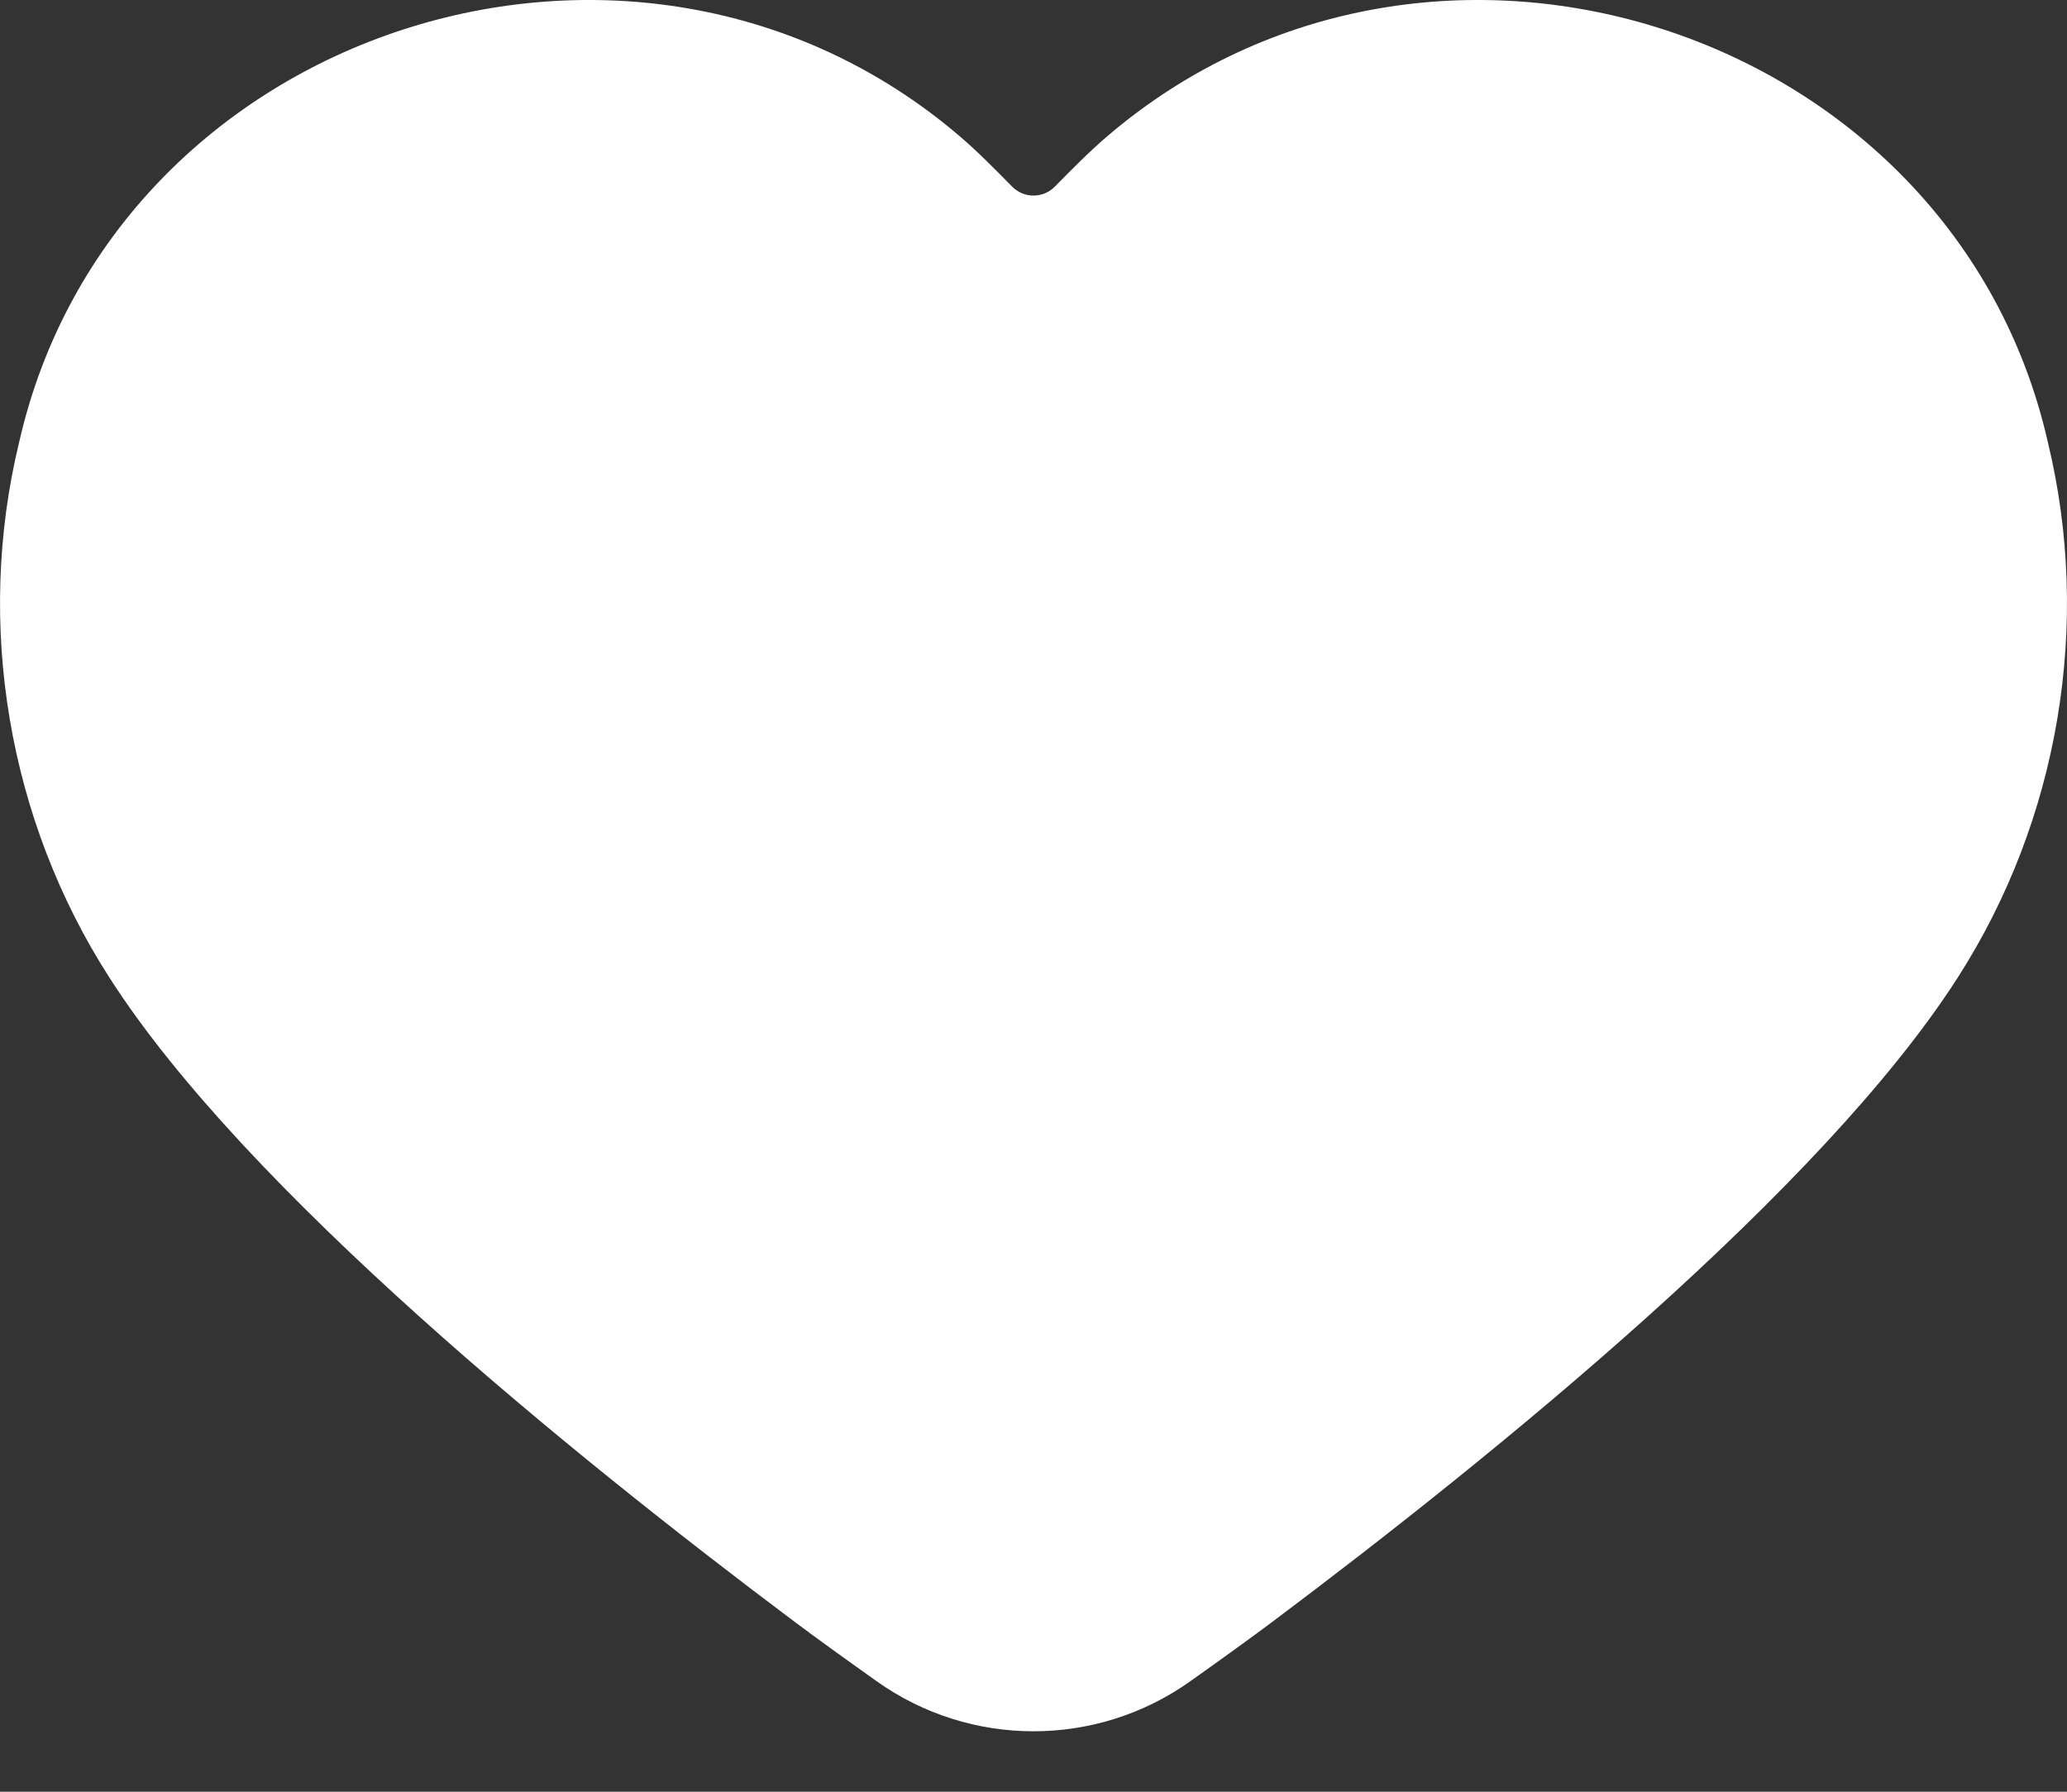
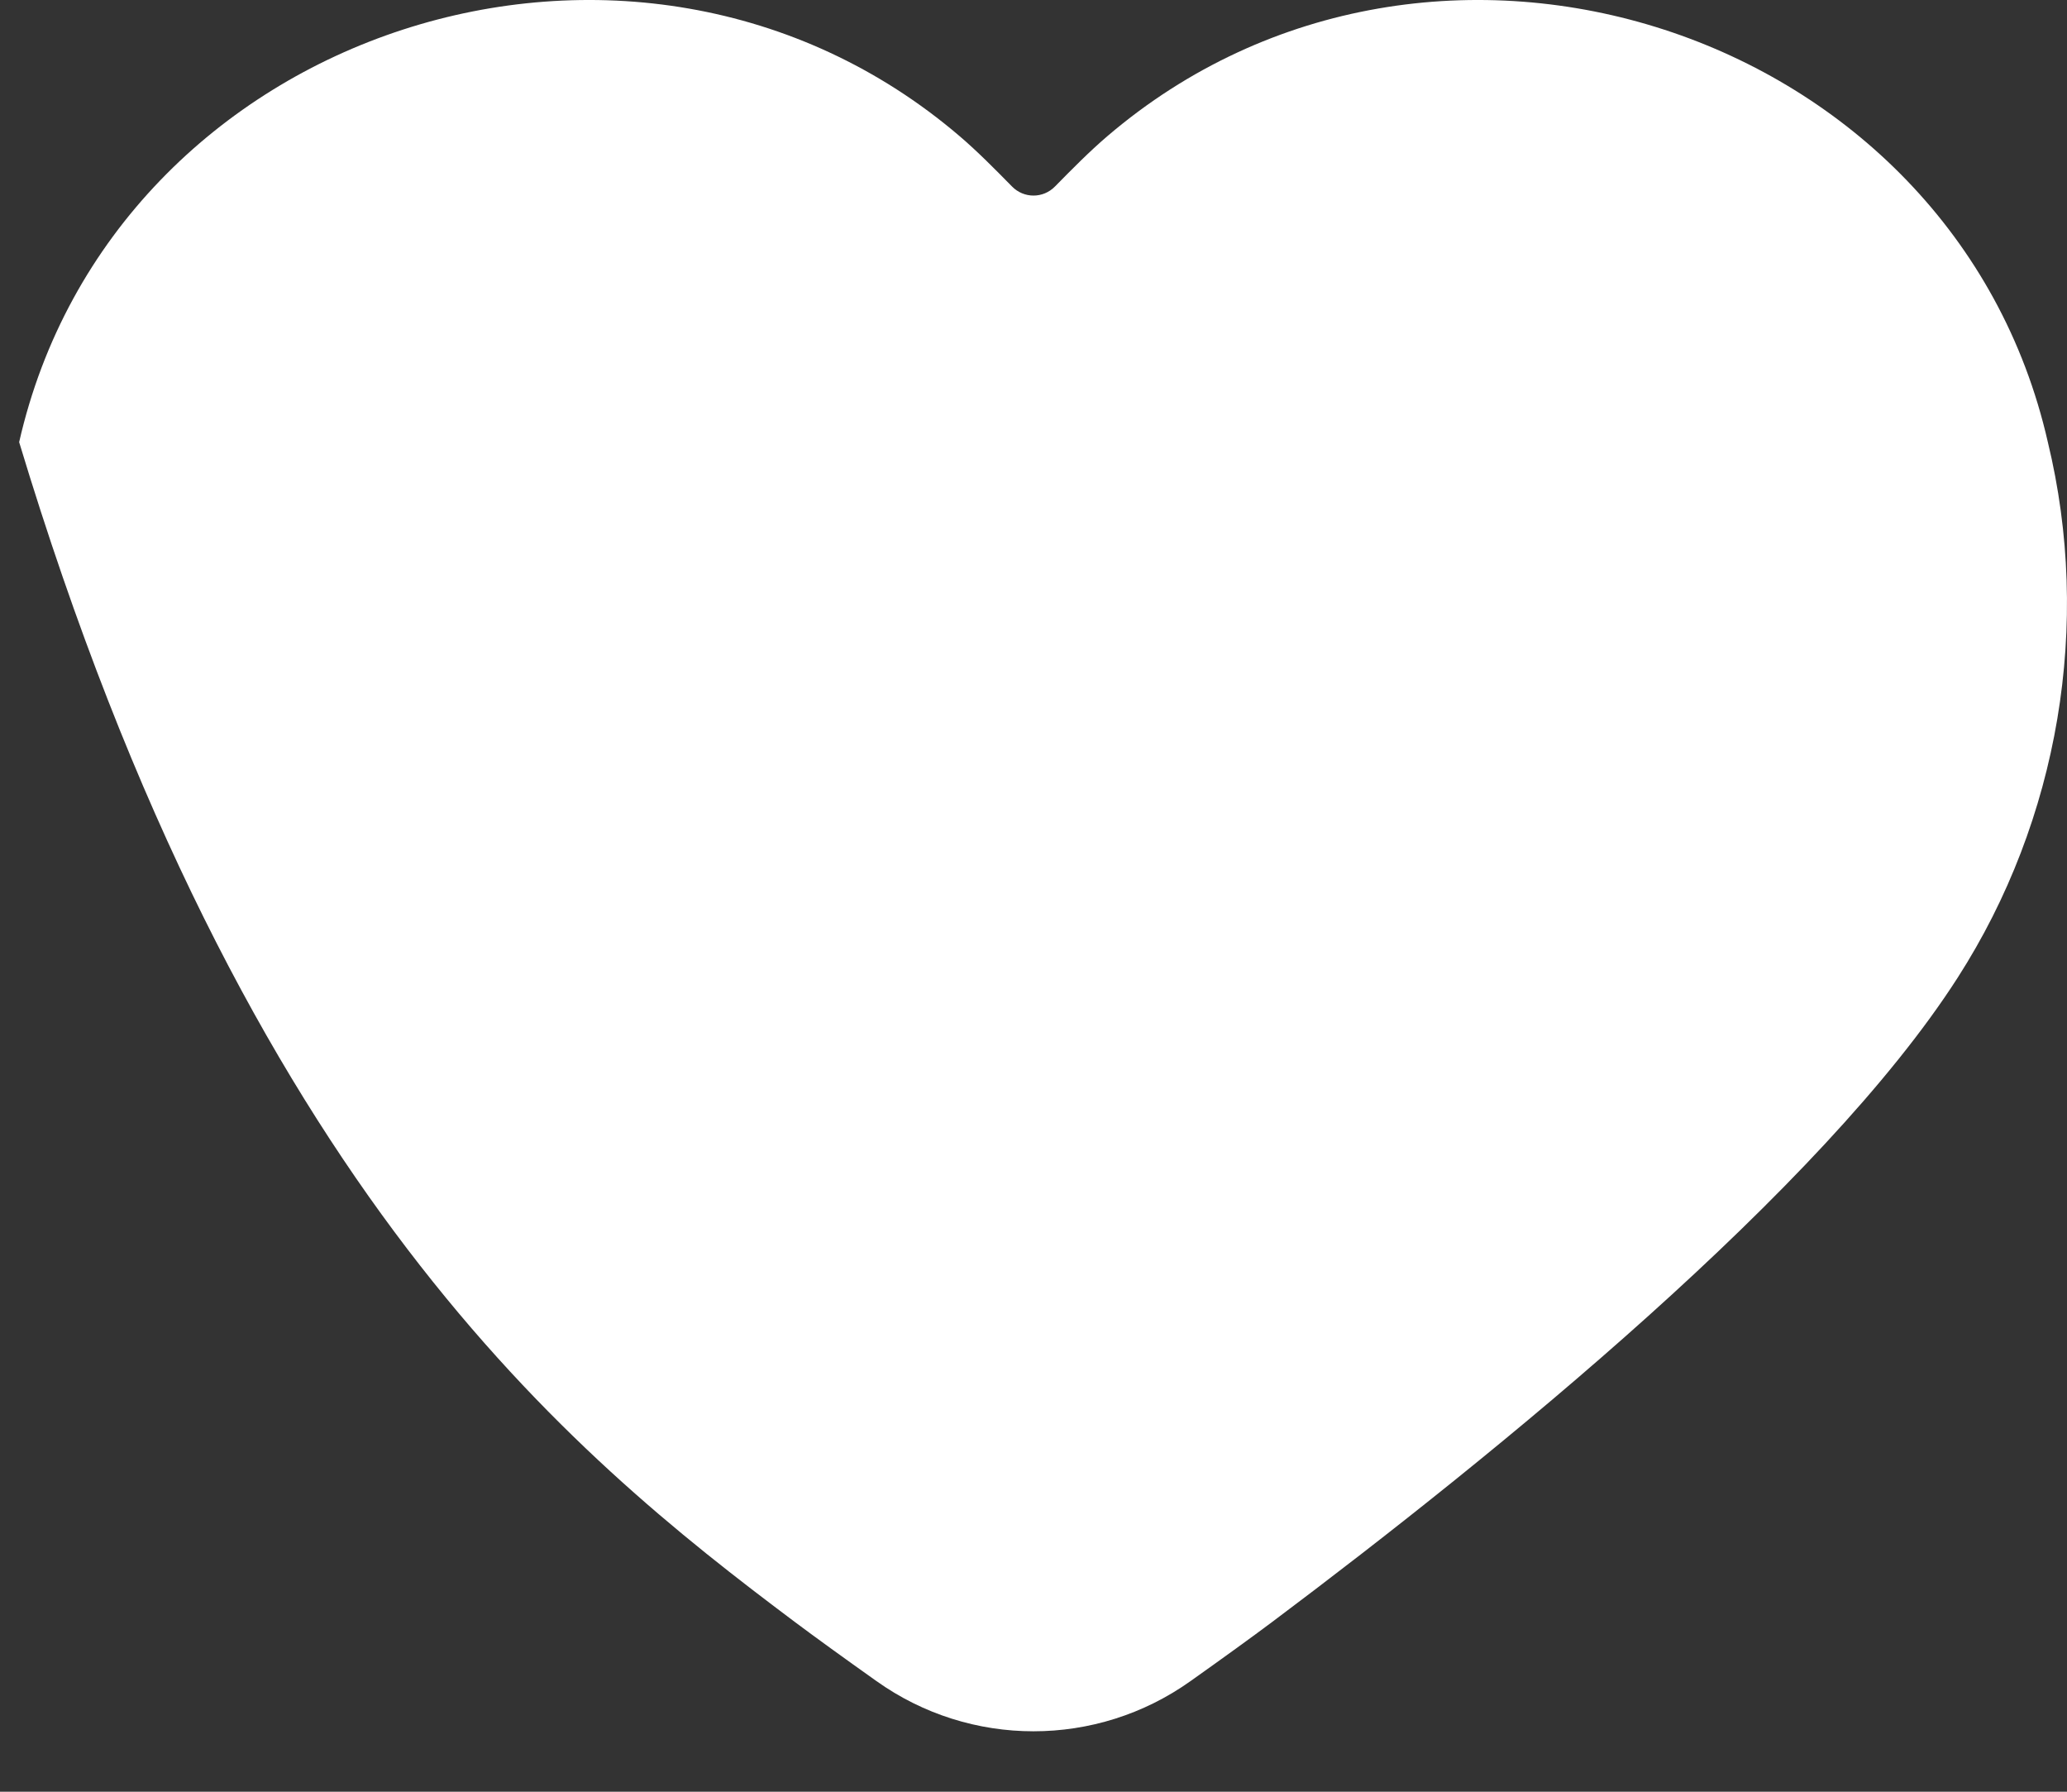
<svg xmlns="http://www.w3.org/2000/svg" width="15" height="13" viewBox="0 0 15 13" fill="none">
  <rect x="0" y="0" width="15" height="13" fill="#333333" stroke="none" />
-   <path d="M9.231 11.769C10.865 10.544 13.224 8.627 14.207 7.093C14.942 5.948 15.181 4.528 14.861 3.208C14.178 0.202 10.394 -1.027 8.036 0.988C7.904 1.101 7.782 1.225 7.656 1.353V1.353C7.57 1.441 7.43 1.441 7.344 1.353V1.353C7.218 1.225 7.096 1.101 6.964 0.988C4.606 -1.027 0.822 0.202 0.139 3.208C-0.181 4.528 0.058 5.948 0.794 7.093C1.776 8.627 4.135 10.544 5.769 11.769C5.909 11.874 6.126 12.031 6.36 12.197C7.042 12.683 7.958 12.683 8.64 12.197C8.874 12.031 9.091 11.874 9.231 11.769Z" fill="white" />
+   <path d="M9.231 11.769C10.865 10.544 13.224 8.627 14.207 7.093C14.942 5.948 15.181 4.528 14.861 3.208C14.178 0.202 10.394 -1.027 8.036 0.988C7.904 1.101 7.782 1.225 7.656 1.353V1.353C7.57 1.441 7.43 1.441 7.344 1.353V1.353C7.218 1.225 7.096 1.101 6.964 0.988C4.606 -1.027 0.822 0.202 0.139 3.208C1.776 8.627 4.135 10.544 5.769 11.769C5.909 11.874 6.126 12.031 6.36 12.197C7.042 12.683 7.958 12.683 8.64 12.197C8.874 12.031 9.091 11.874 9.231 11.769Z" fill="white" />
</svg>